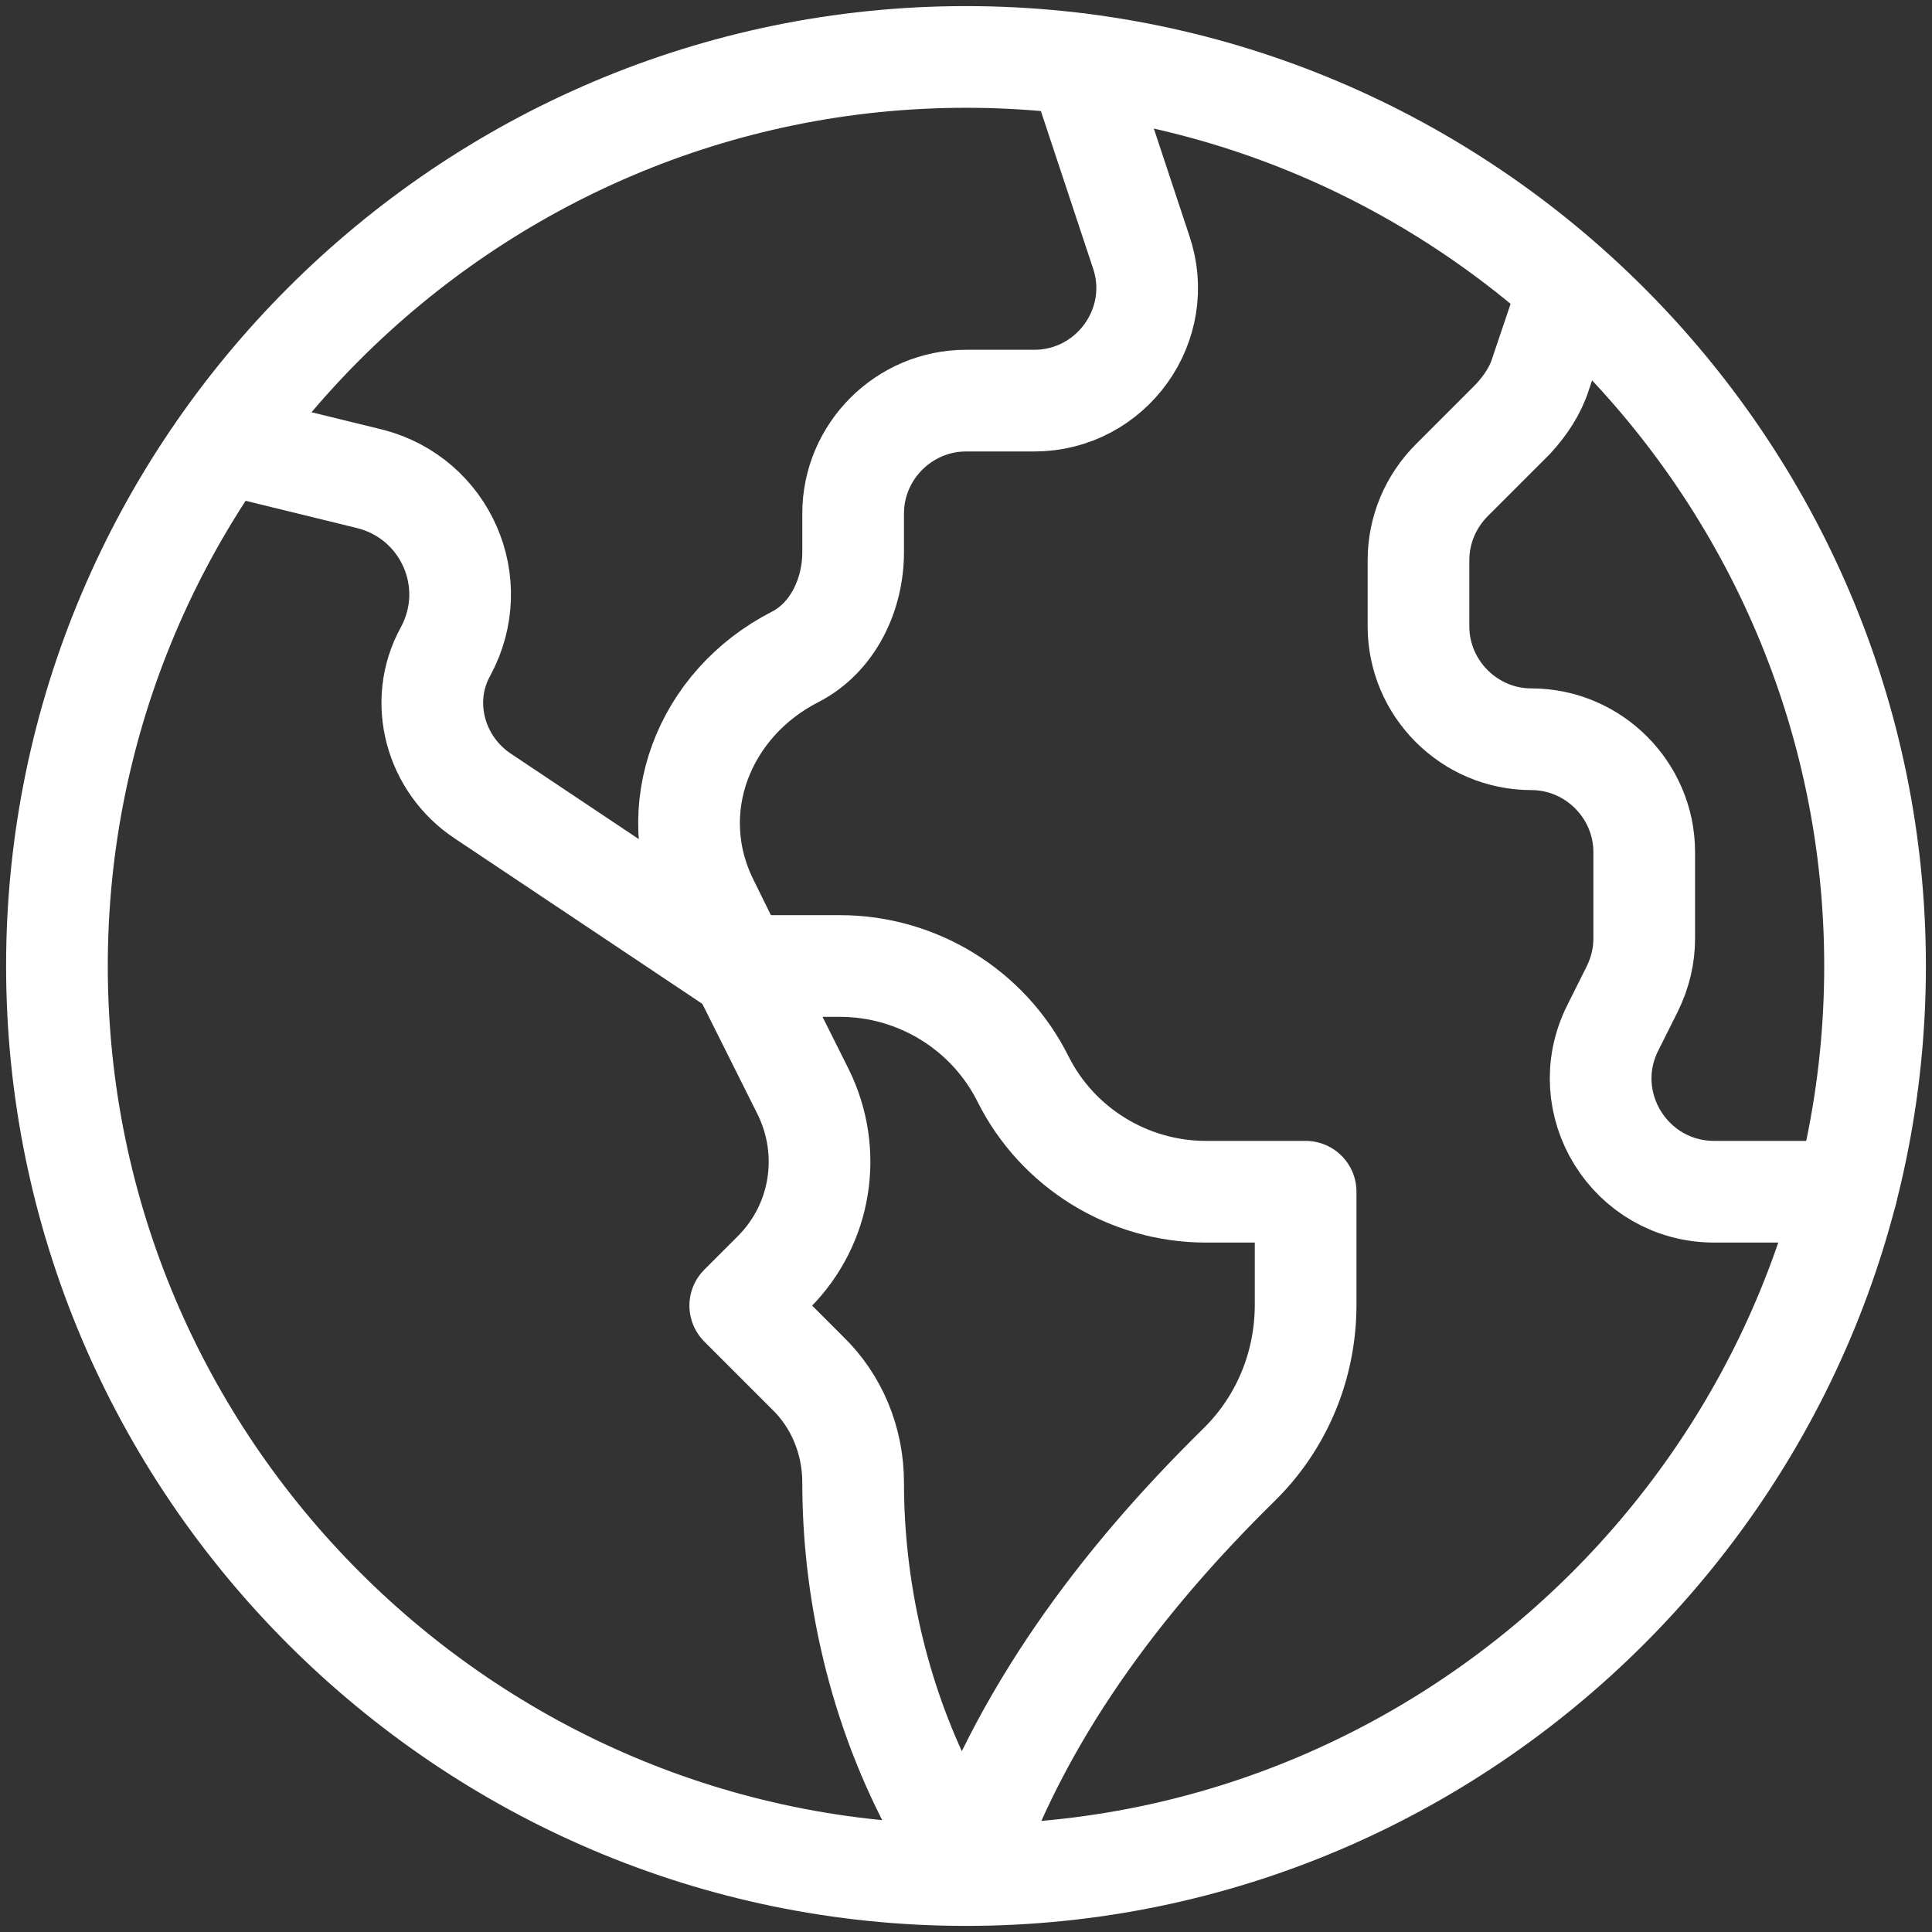
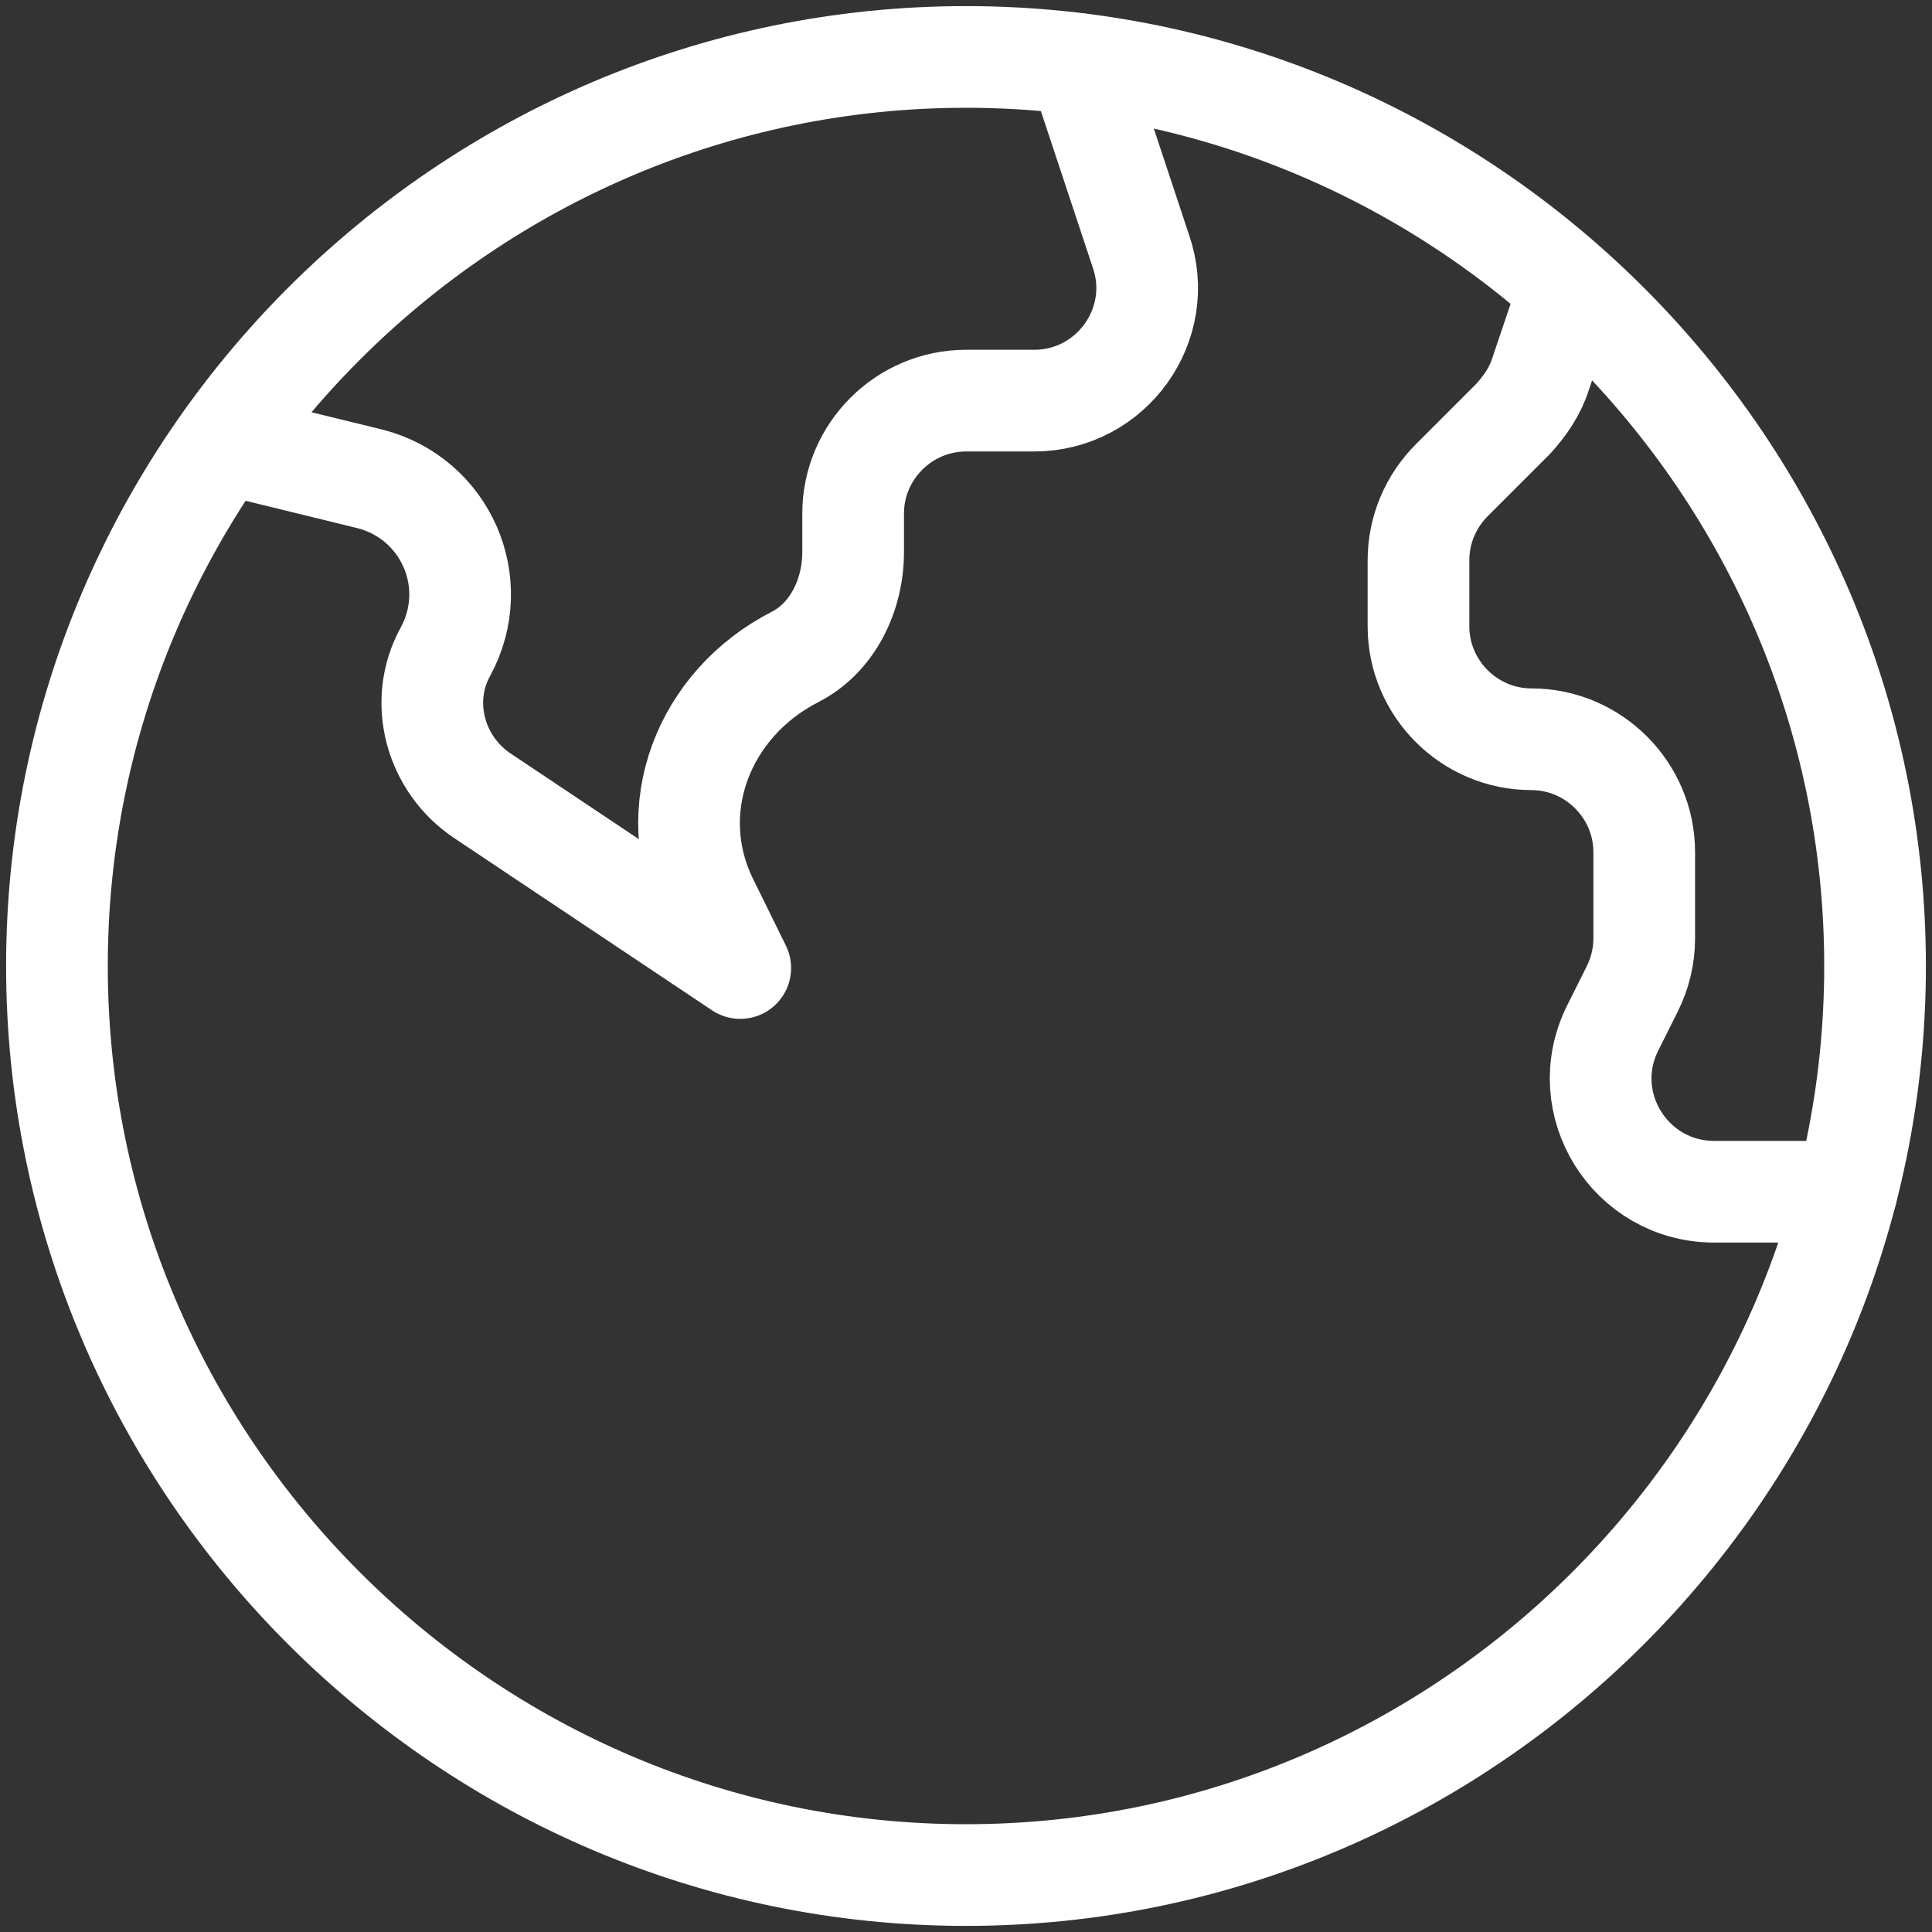
<svg xmlns="http://www.w3.org/2000/svg" id="Capa_1" width="19" height="19" viewBox="0 0 19 19">
  <rect x="0" y="0" width="19" height="19" fill="#333333" stroke="none" />
  <defs>
    <style>.cls-1{fill:none;stroke:#fff;stroke-linecap:round;stroke-linejoin:round;}</style>
  </defs>
  <path class="cls-1" d="m18.44,9.5c0,4.92-4.02,8.94-8.94,8.94S.56,14.42.56,9.5,4.58.56,9.5.56s8.94,4.02,8.94,8.94Z" />
  <path class="cls-1" d="m10.61.63l.61,1.84c.25.72-.29,1.47-1.05,1.47h-.67c-.61,0-1.11.5-1.11,1.11v.38c0,.42-.2.84-.57,1.03-.9.46-1.31,1.5-.86,2.41l.32.65-2.53-1.69c-.47-.31-.64-.93-.37-1.42.37-.68,0-1.51-.74-1.7l-1.43-.35" />
-   <path class="cls-1" d="m10.06,10.61c.34.68,1.04,1.11,1.8,1.11h.98v1.11c0,.62-.25,1.18-.66,1.58-1.16,1.14-2.16,2.47-2.68,4.02l-.4-.8c-.47-.94-.71-2.01-.71-3.05,0-.41-.16-.8-.45-1.08l-.66-.66.33-.33c.47-.47.58-1.18.29-1.77l-.62-1.24h.98c.76,0,1.46.43,1.8,1.11Z" />
  <path class="cls-1" d="m15.43,2.85l-.28.83c-.05.16-.15.31-.27.44l-.6.6c-.21.21-.33.49-.33.79v.65c0,.61.5,1.11,1.11,1.11s1.11.5,1.11,1.11v.85c0,.17-.04.34-.12.5l-.19.38c-.37.74.17,1.61,1,1.61h1.3" />
</svg>